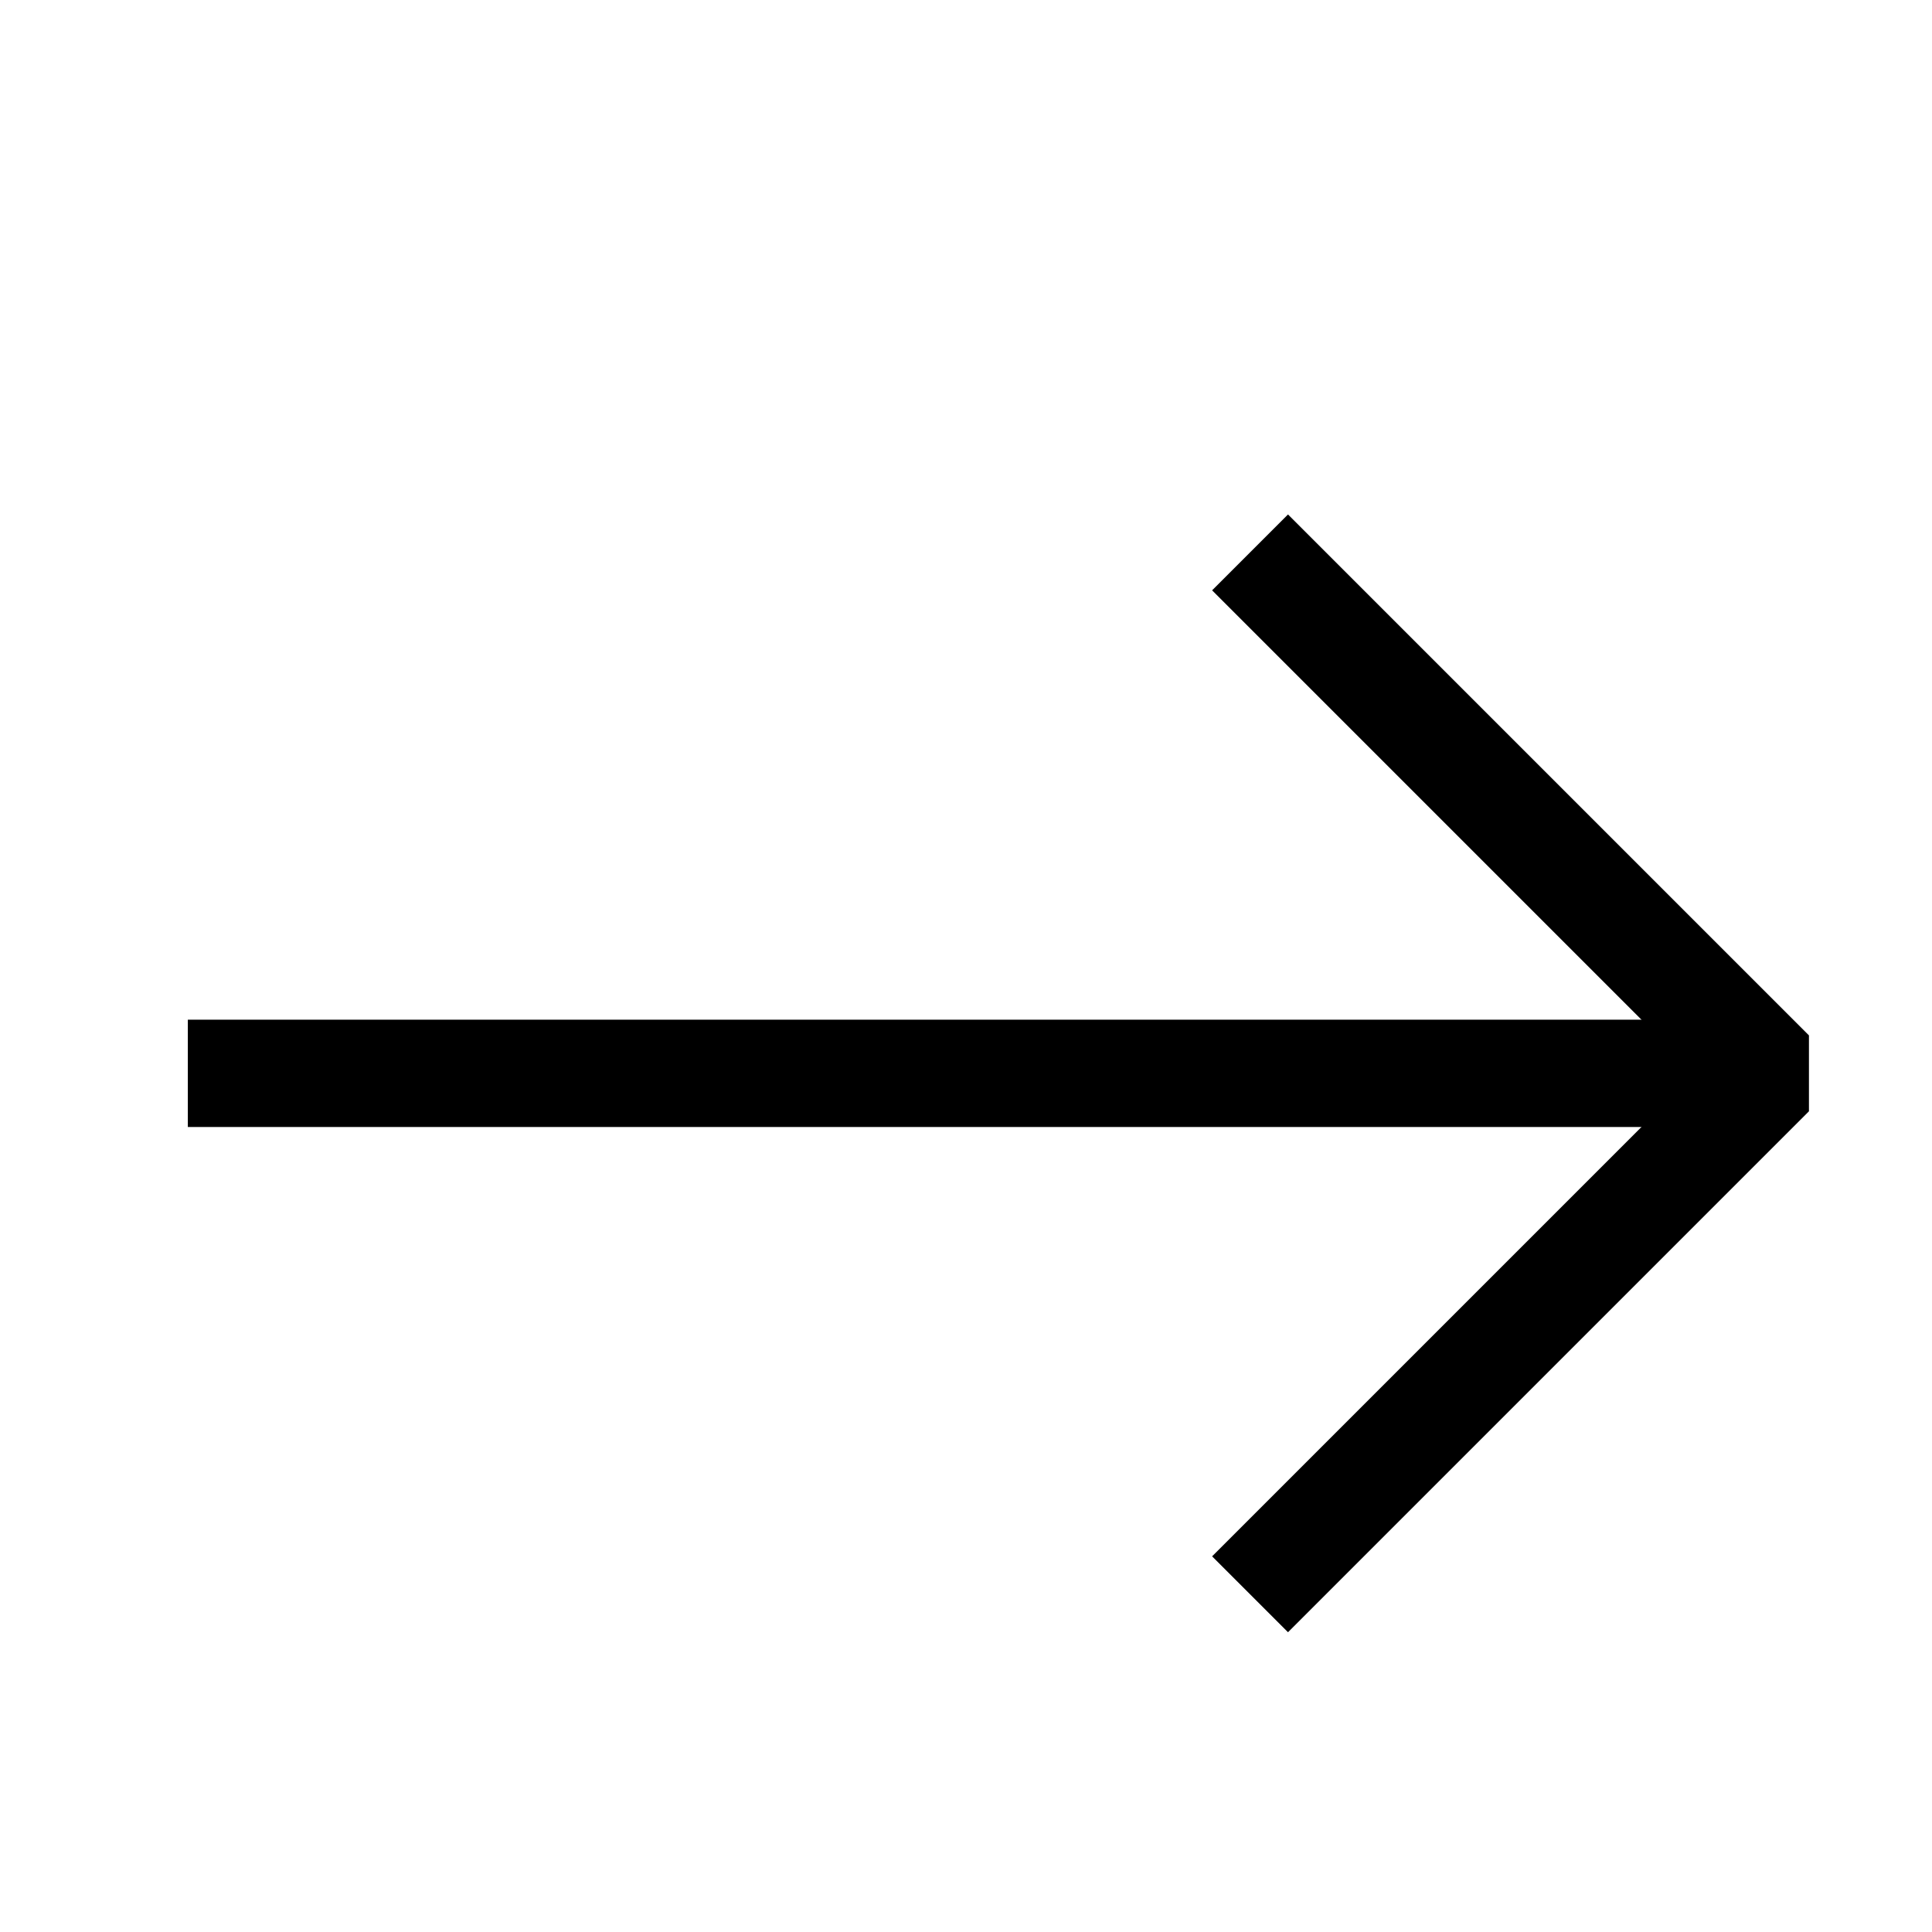
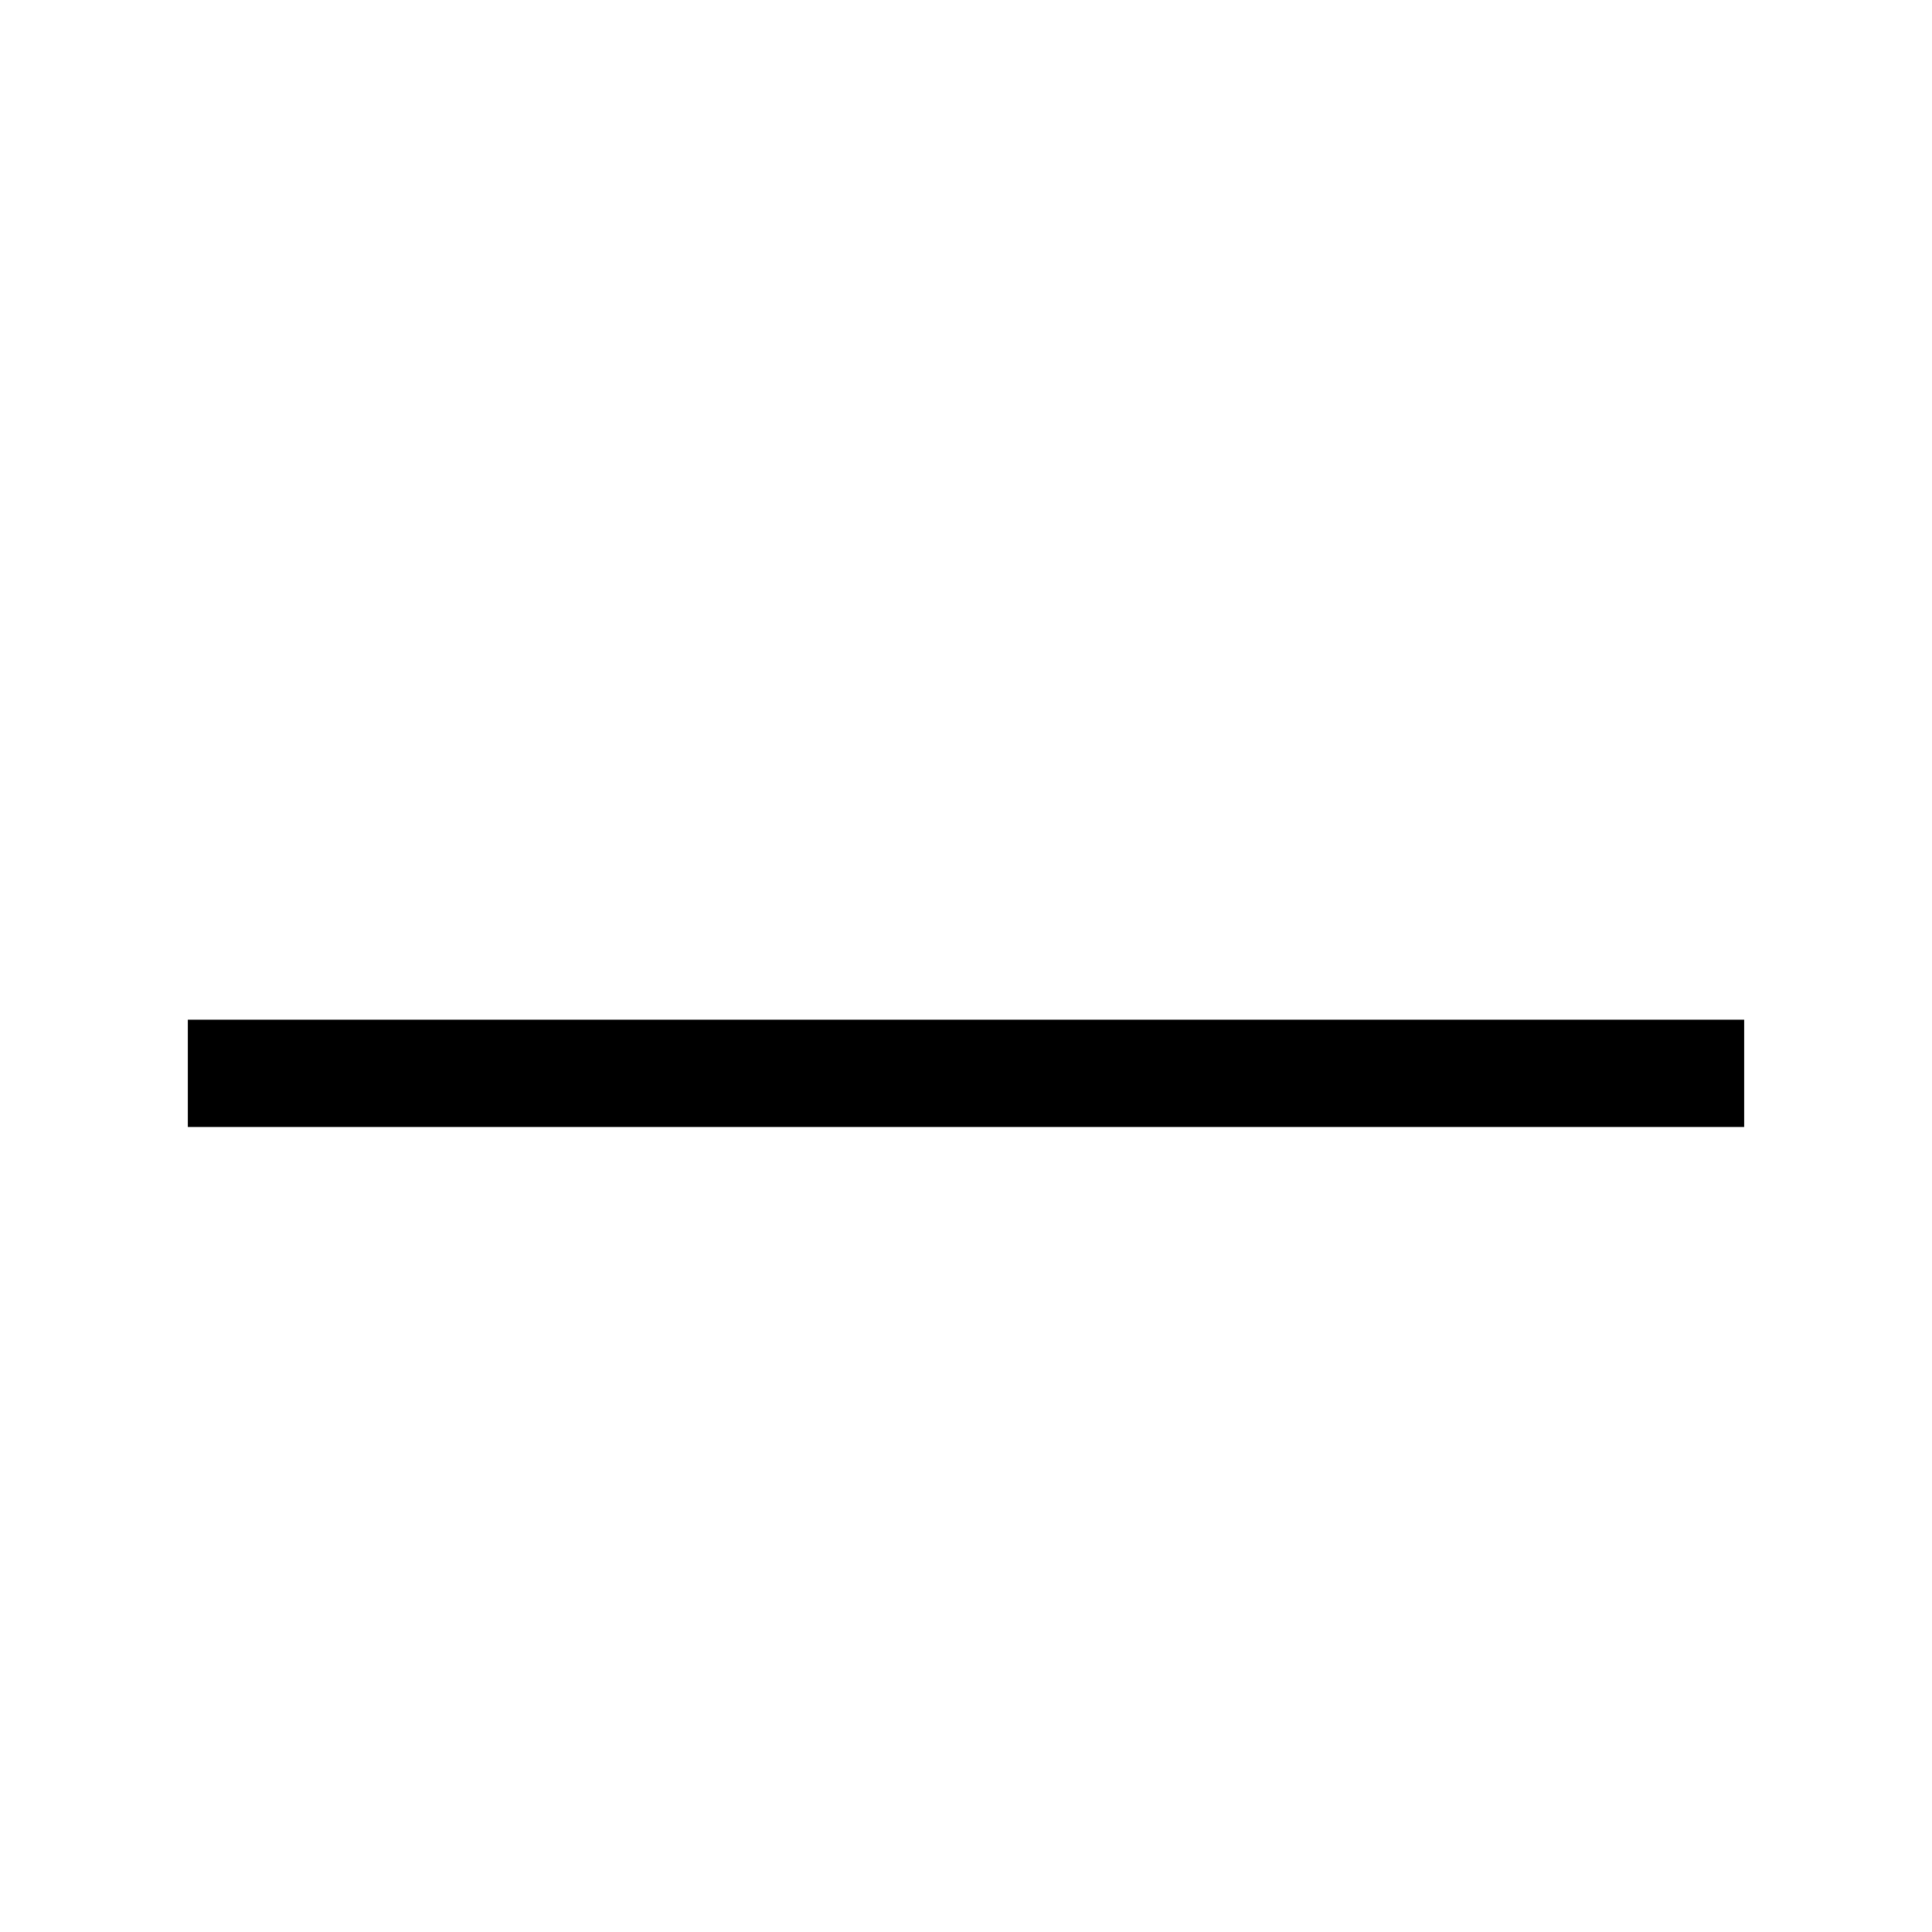
<svg xmlns="http://www.w3.org/2000/svg" width="18" height="18" viewBox="0 0 18 18" fill="none">
  <path d="M2.25 10H15.75" stroke="black" stroke-linecap="square" stroke-linejoin="round" />
-   <path d="M12 14.5L16.5 10L12 5.5" stroke="black" stroke-linecap="square" stroke-linejoin="bevel" />
</svg>